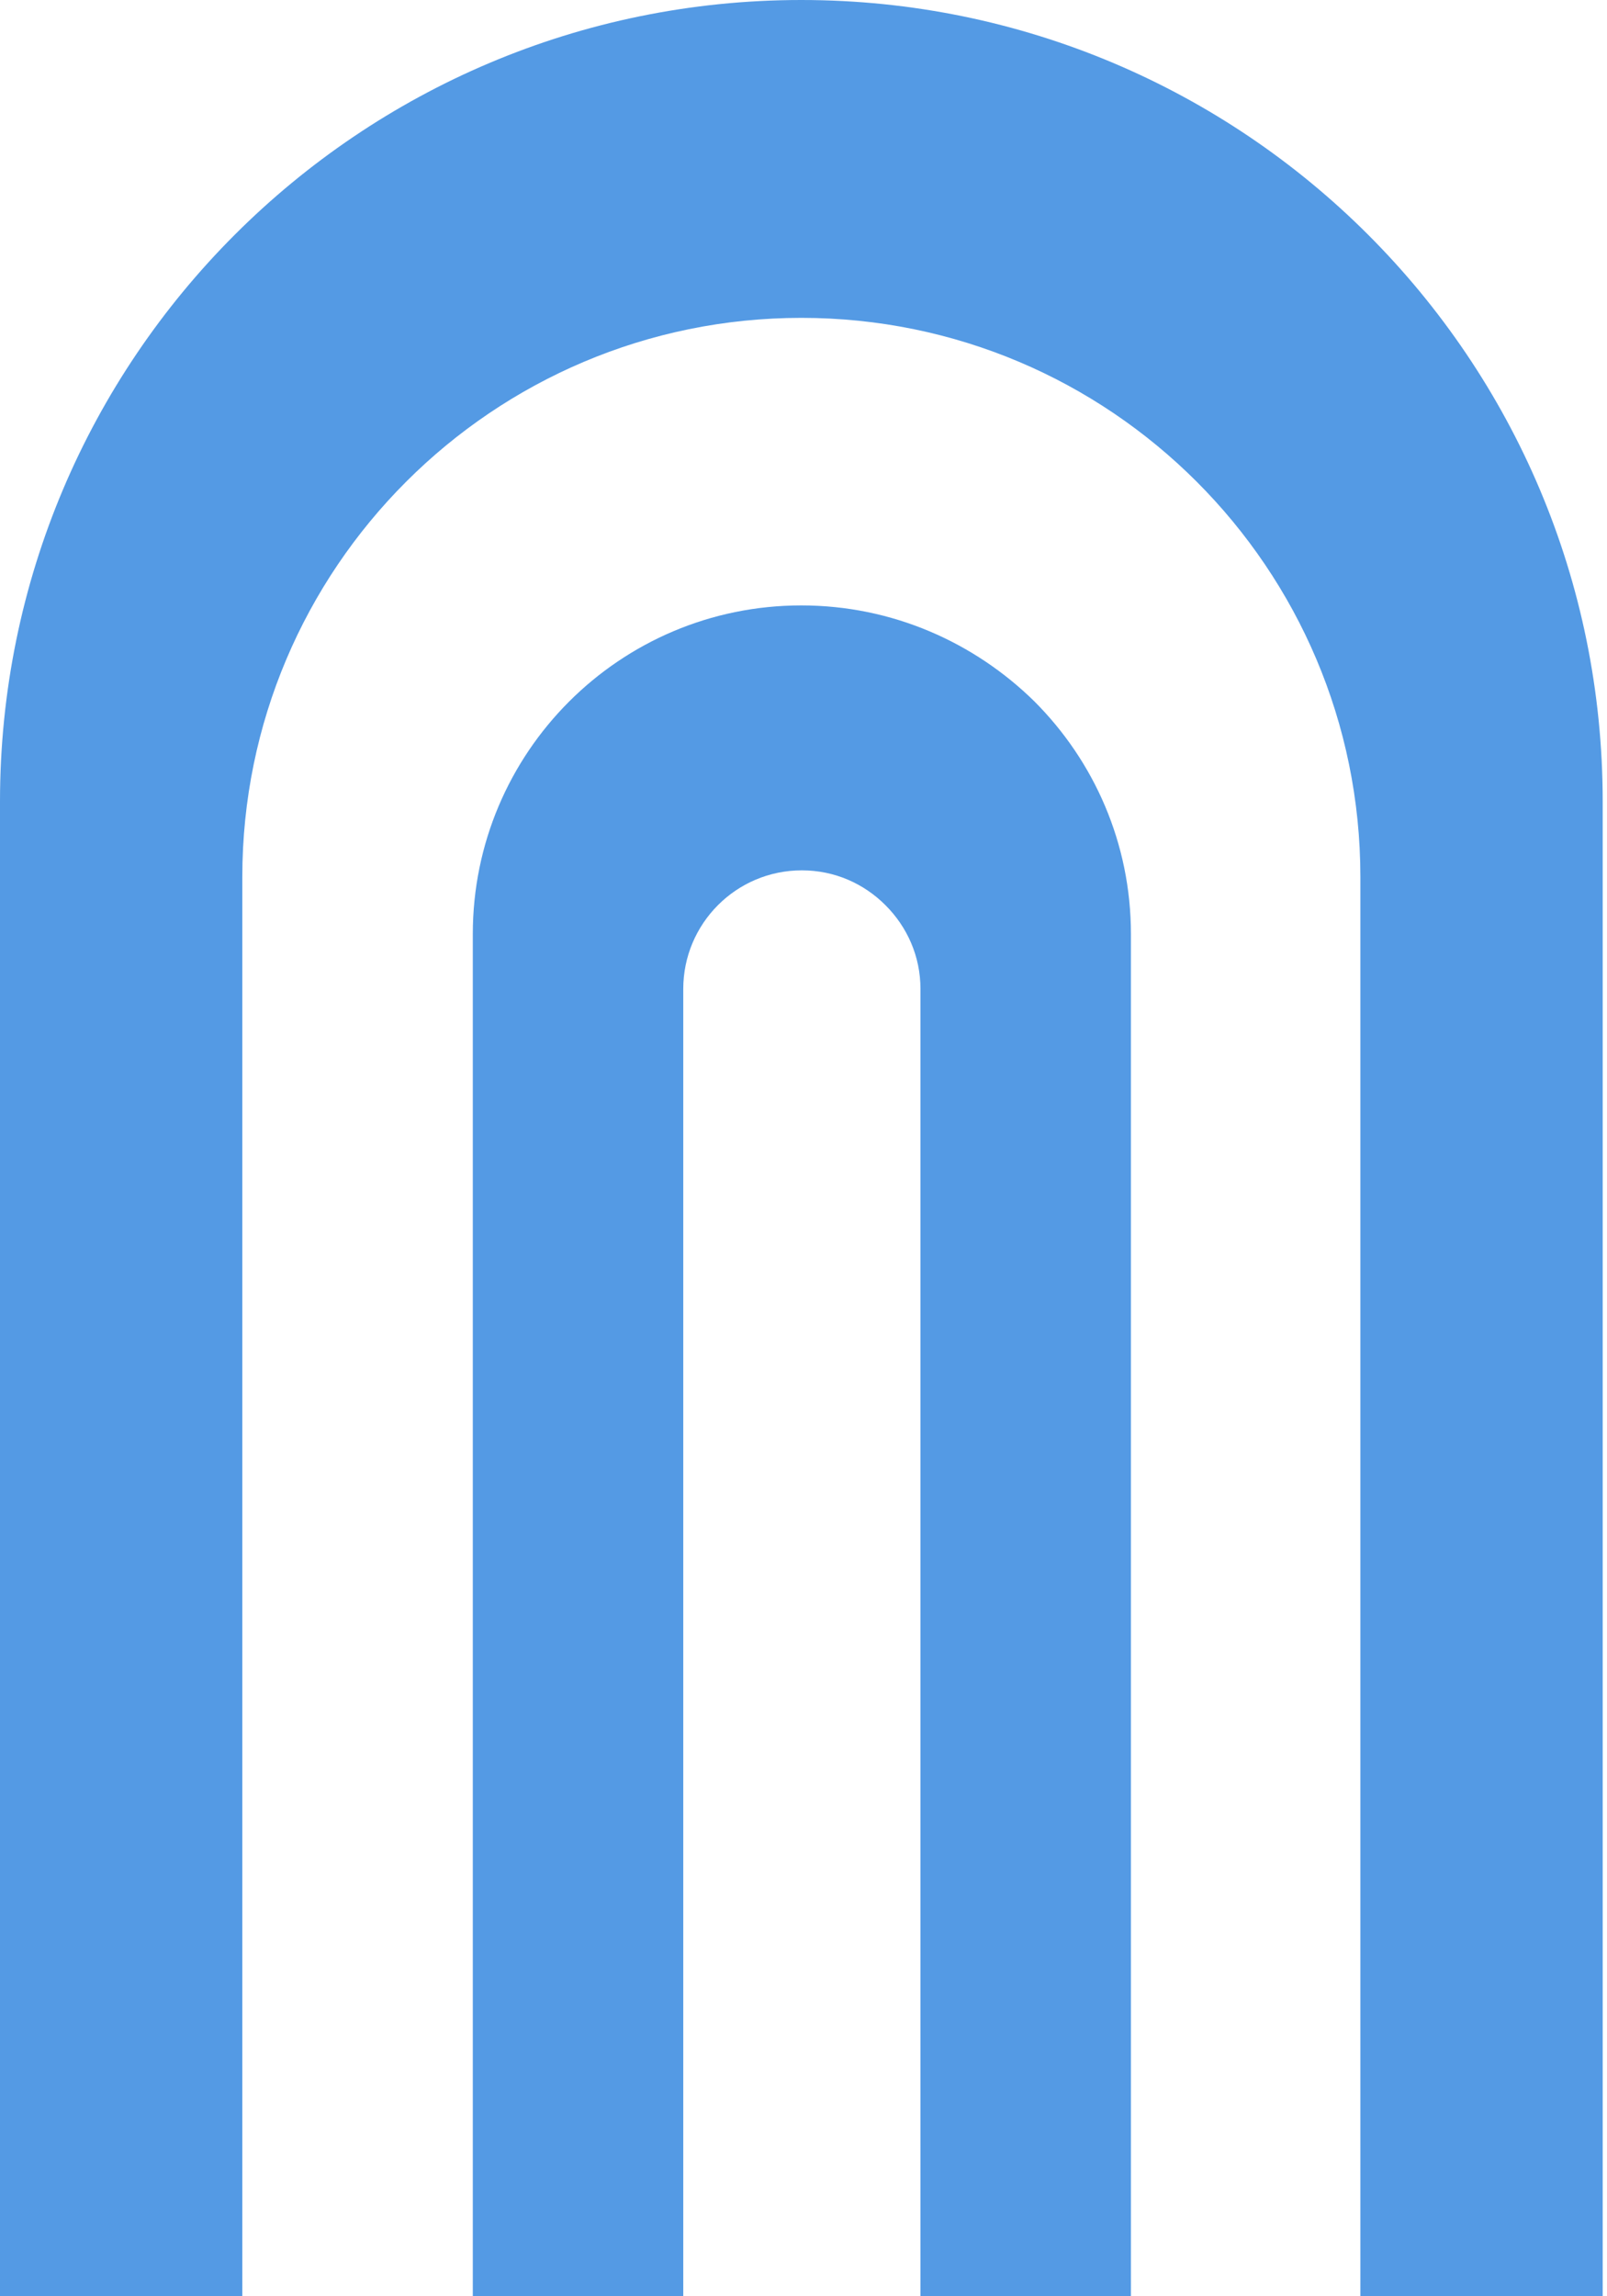
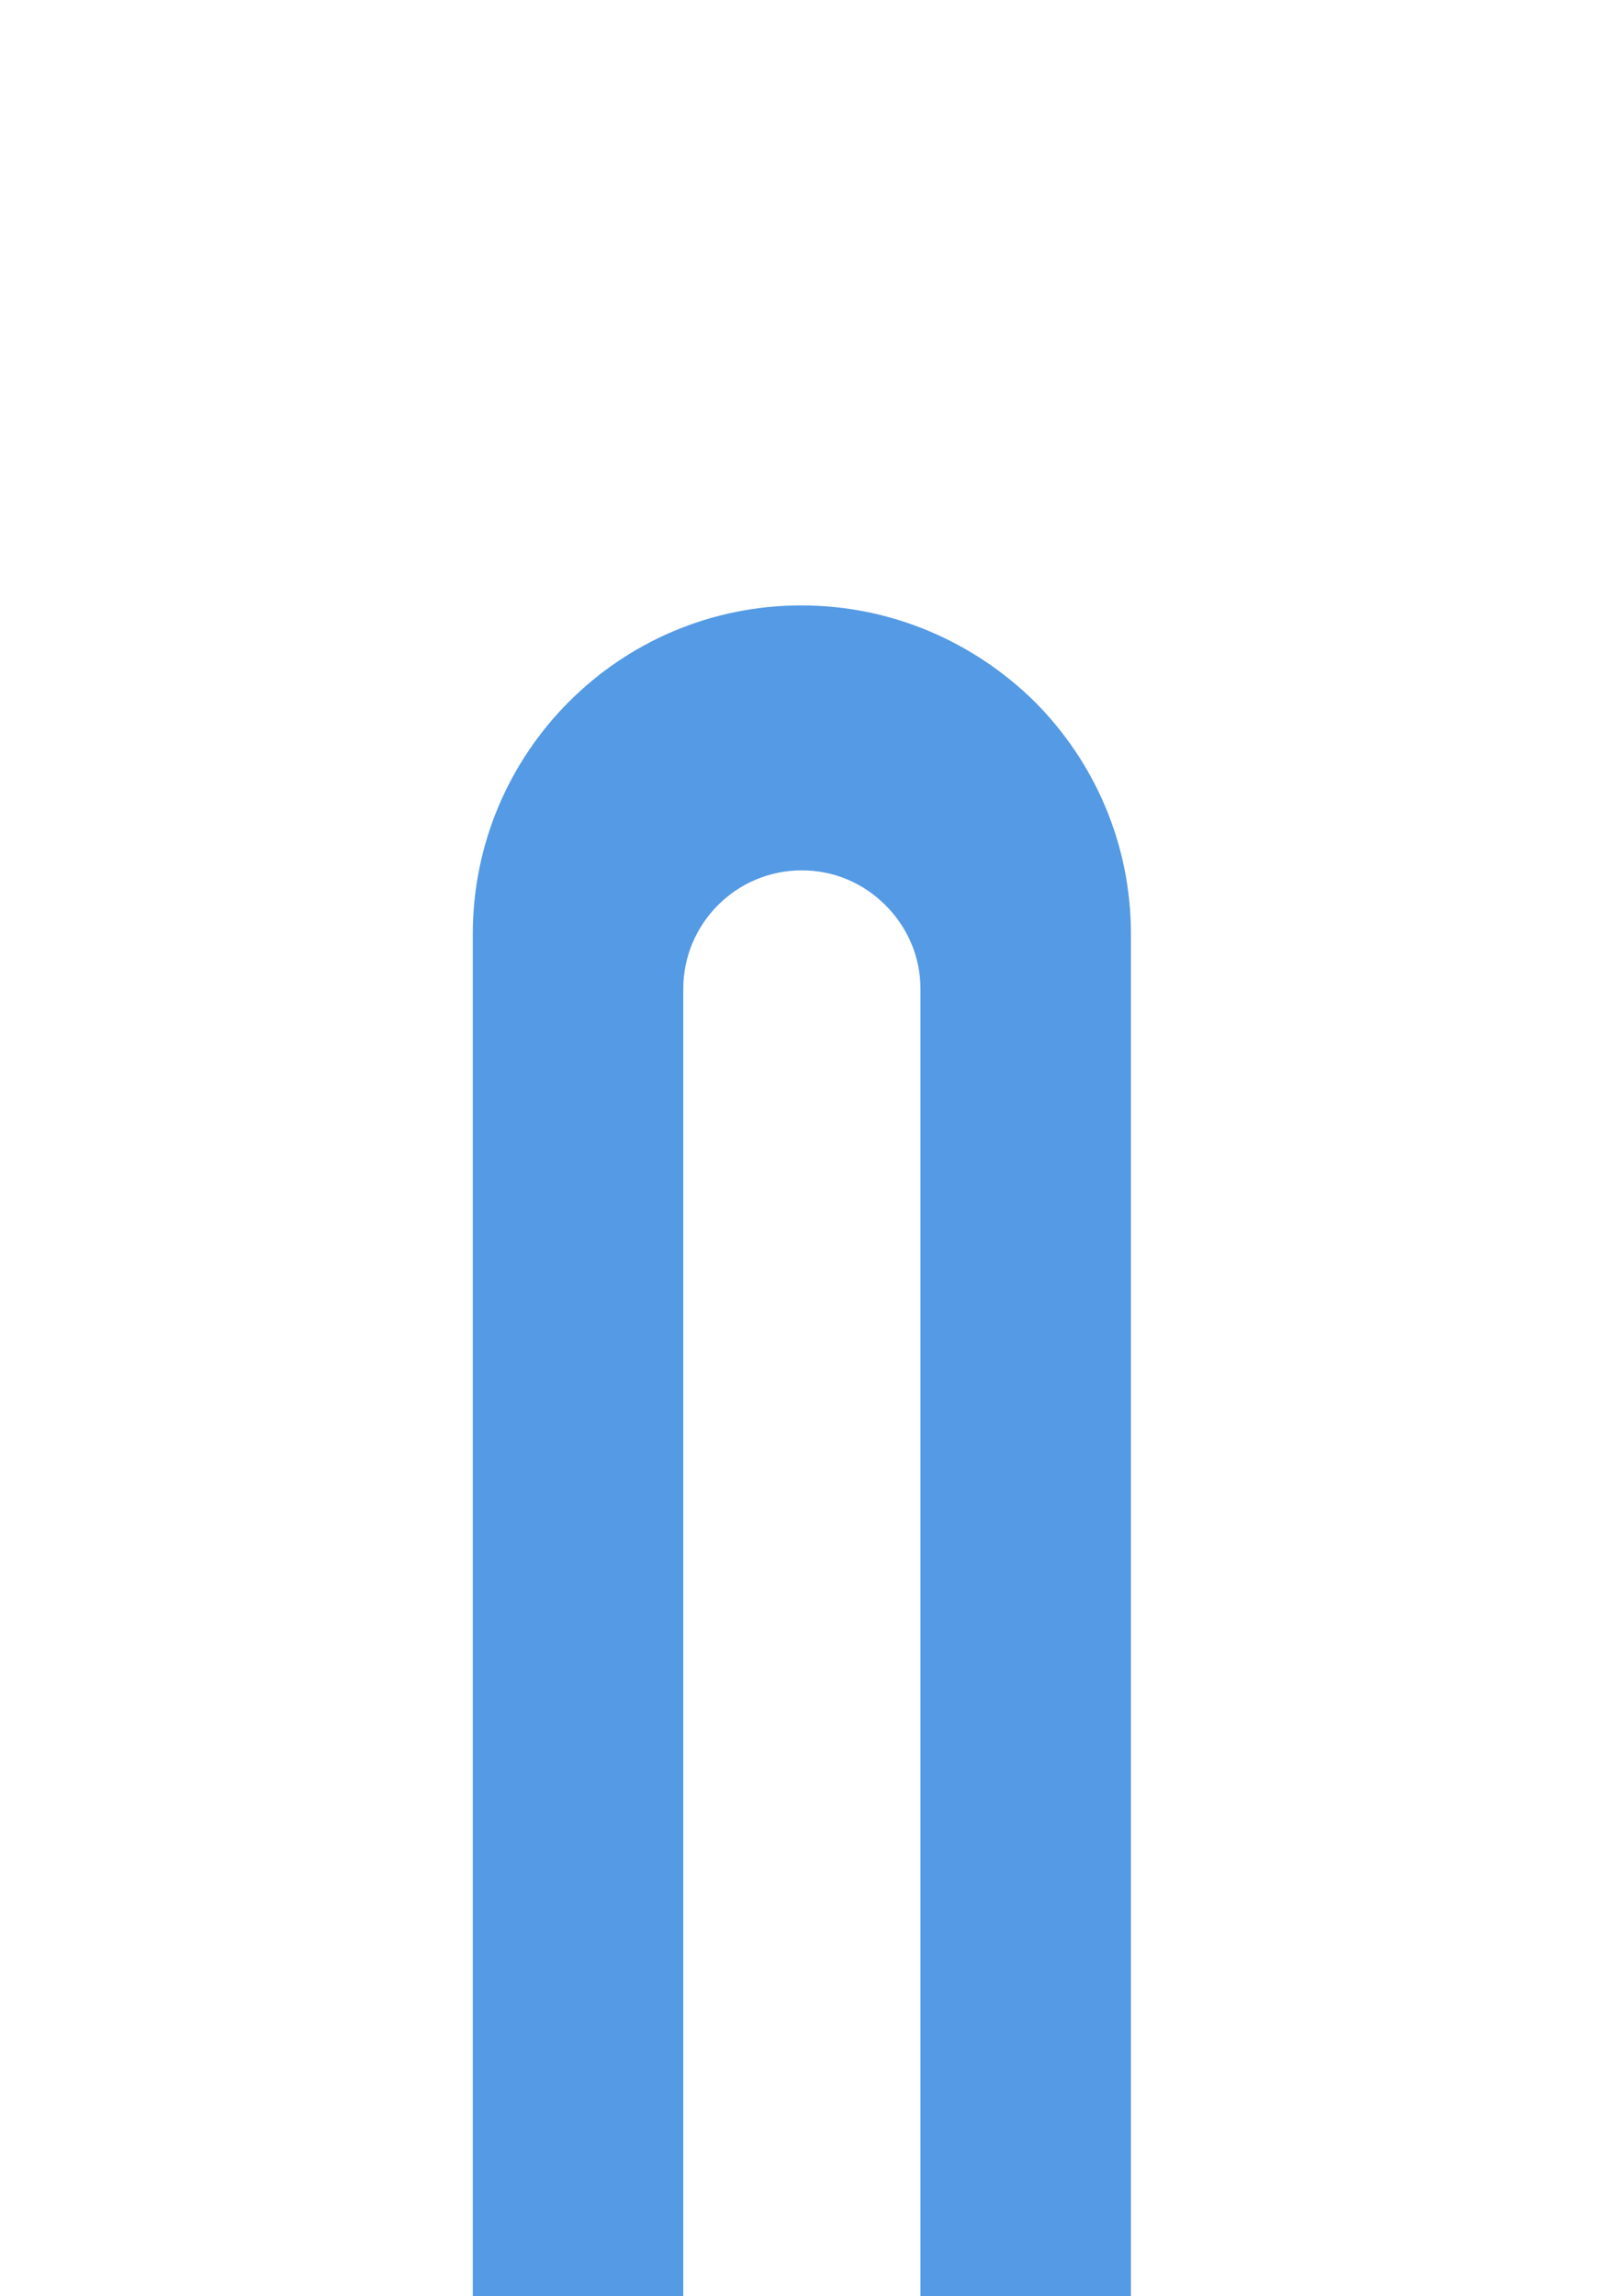
<svg xmlns="http://www.w3.org/2000/svg" width="28" height="40" viewBox="0 0 28 40" fill="none">
-   <path d="M23.837 4.088C21.315 1.565 17.817 0 13.962 0C6.252 0 0 6.252 0 13.962V40H4.222V15.277C4.222 9.902 8.587 5.537 13.962 5.537C16.655 5.537 19.088 6.628 20.85 8.39C22.612 10.152 23.703 12.585 23.703 15.277V40H27.925V13.962C27.925 10.107 26.369 6.619 23.837 4.088Z" fill="#549AE4" />
  <path d="M13.962 10.546C10.796 10.546 8.238 13.113 8.238 16.27V40H11.905V17.227C11.905 16.091 12.826 15.161 13.971 15.161C14.544 15.161 15.054 15.393 15.429 15.769C15.805 16.145 16.038 16.655 16.038 17.227V40H19.705V16.27C19.705 14.687 19.061 13.256 18.023 12.218C16.977 11.19 15.546 10.546 13.962 10.546Z" fill="#549AE4" />
</svg>